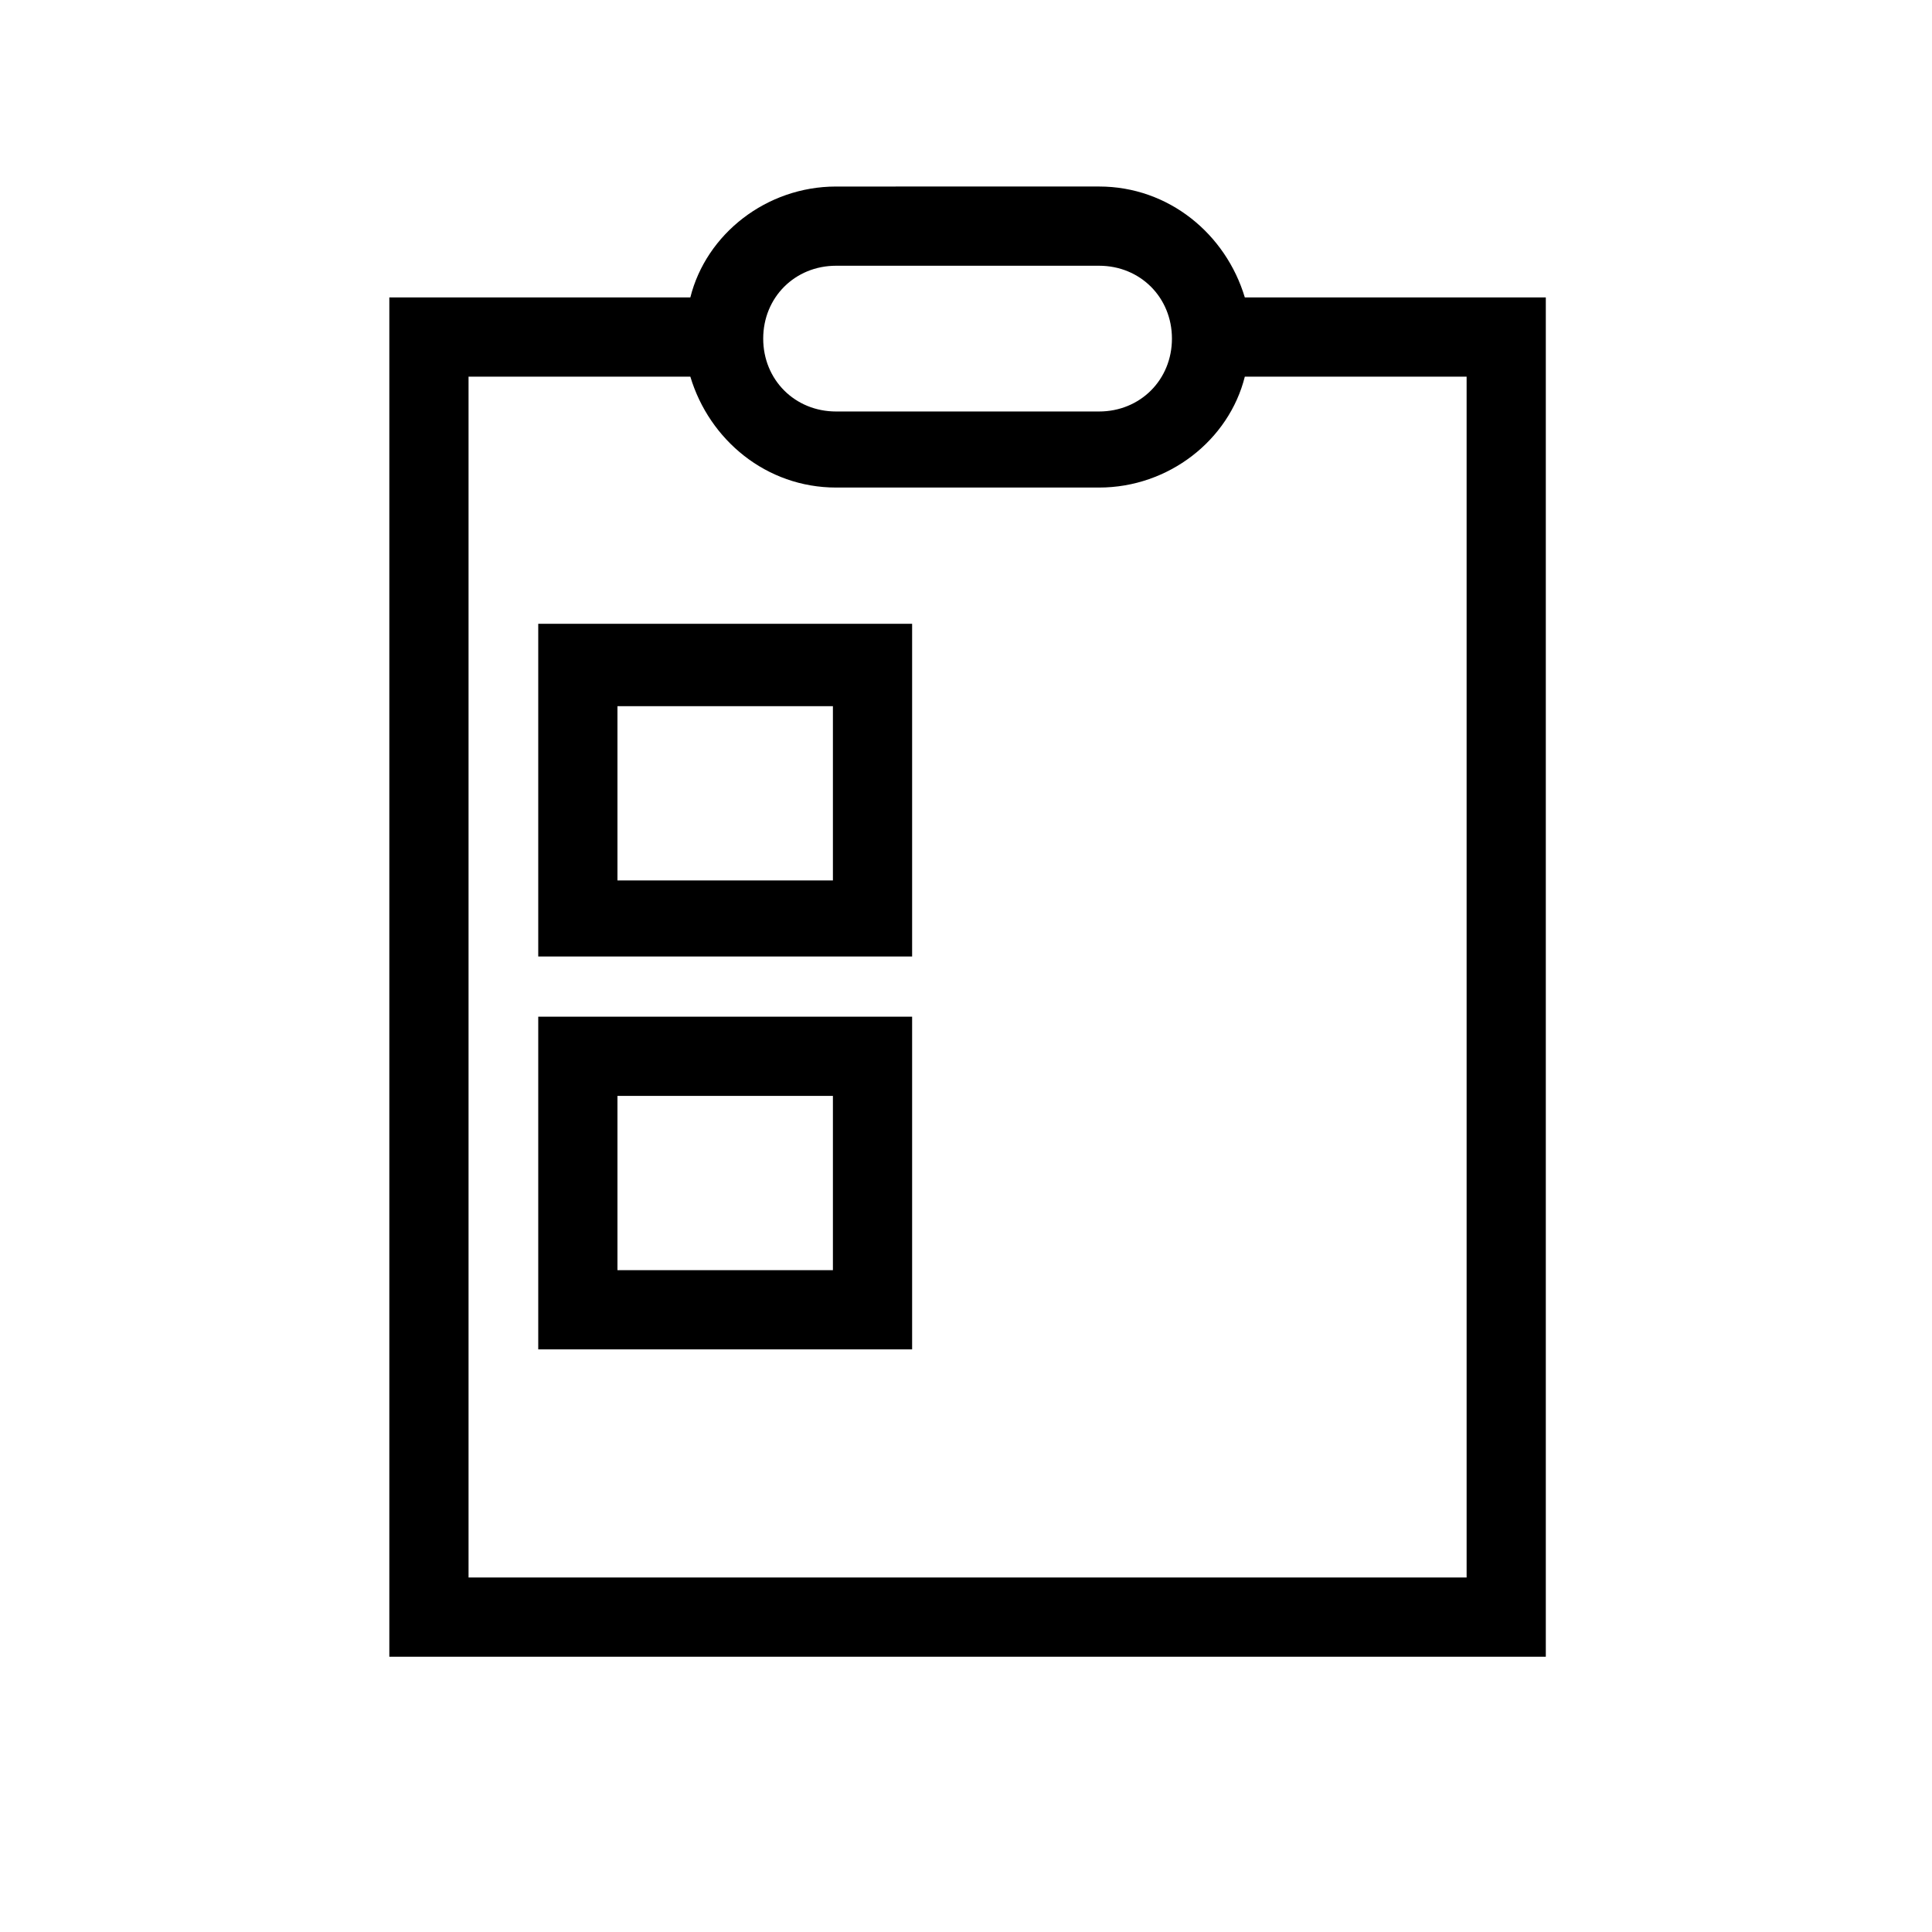
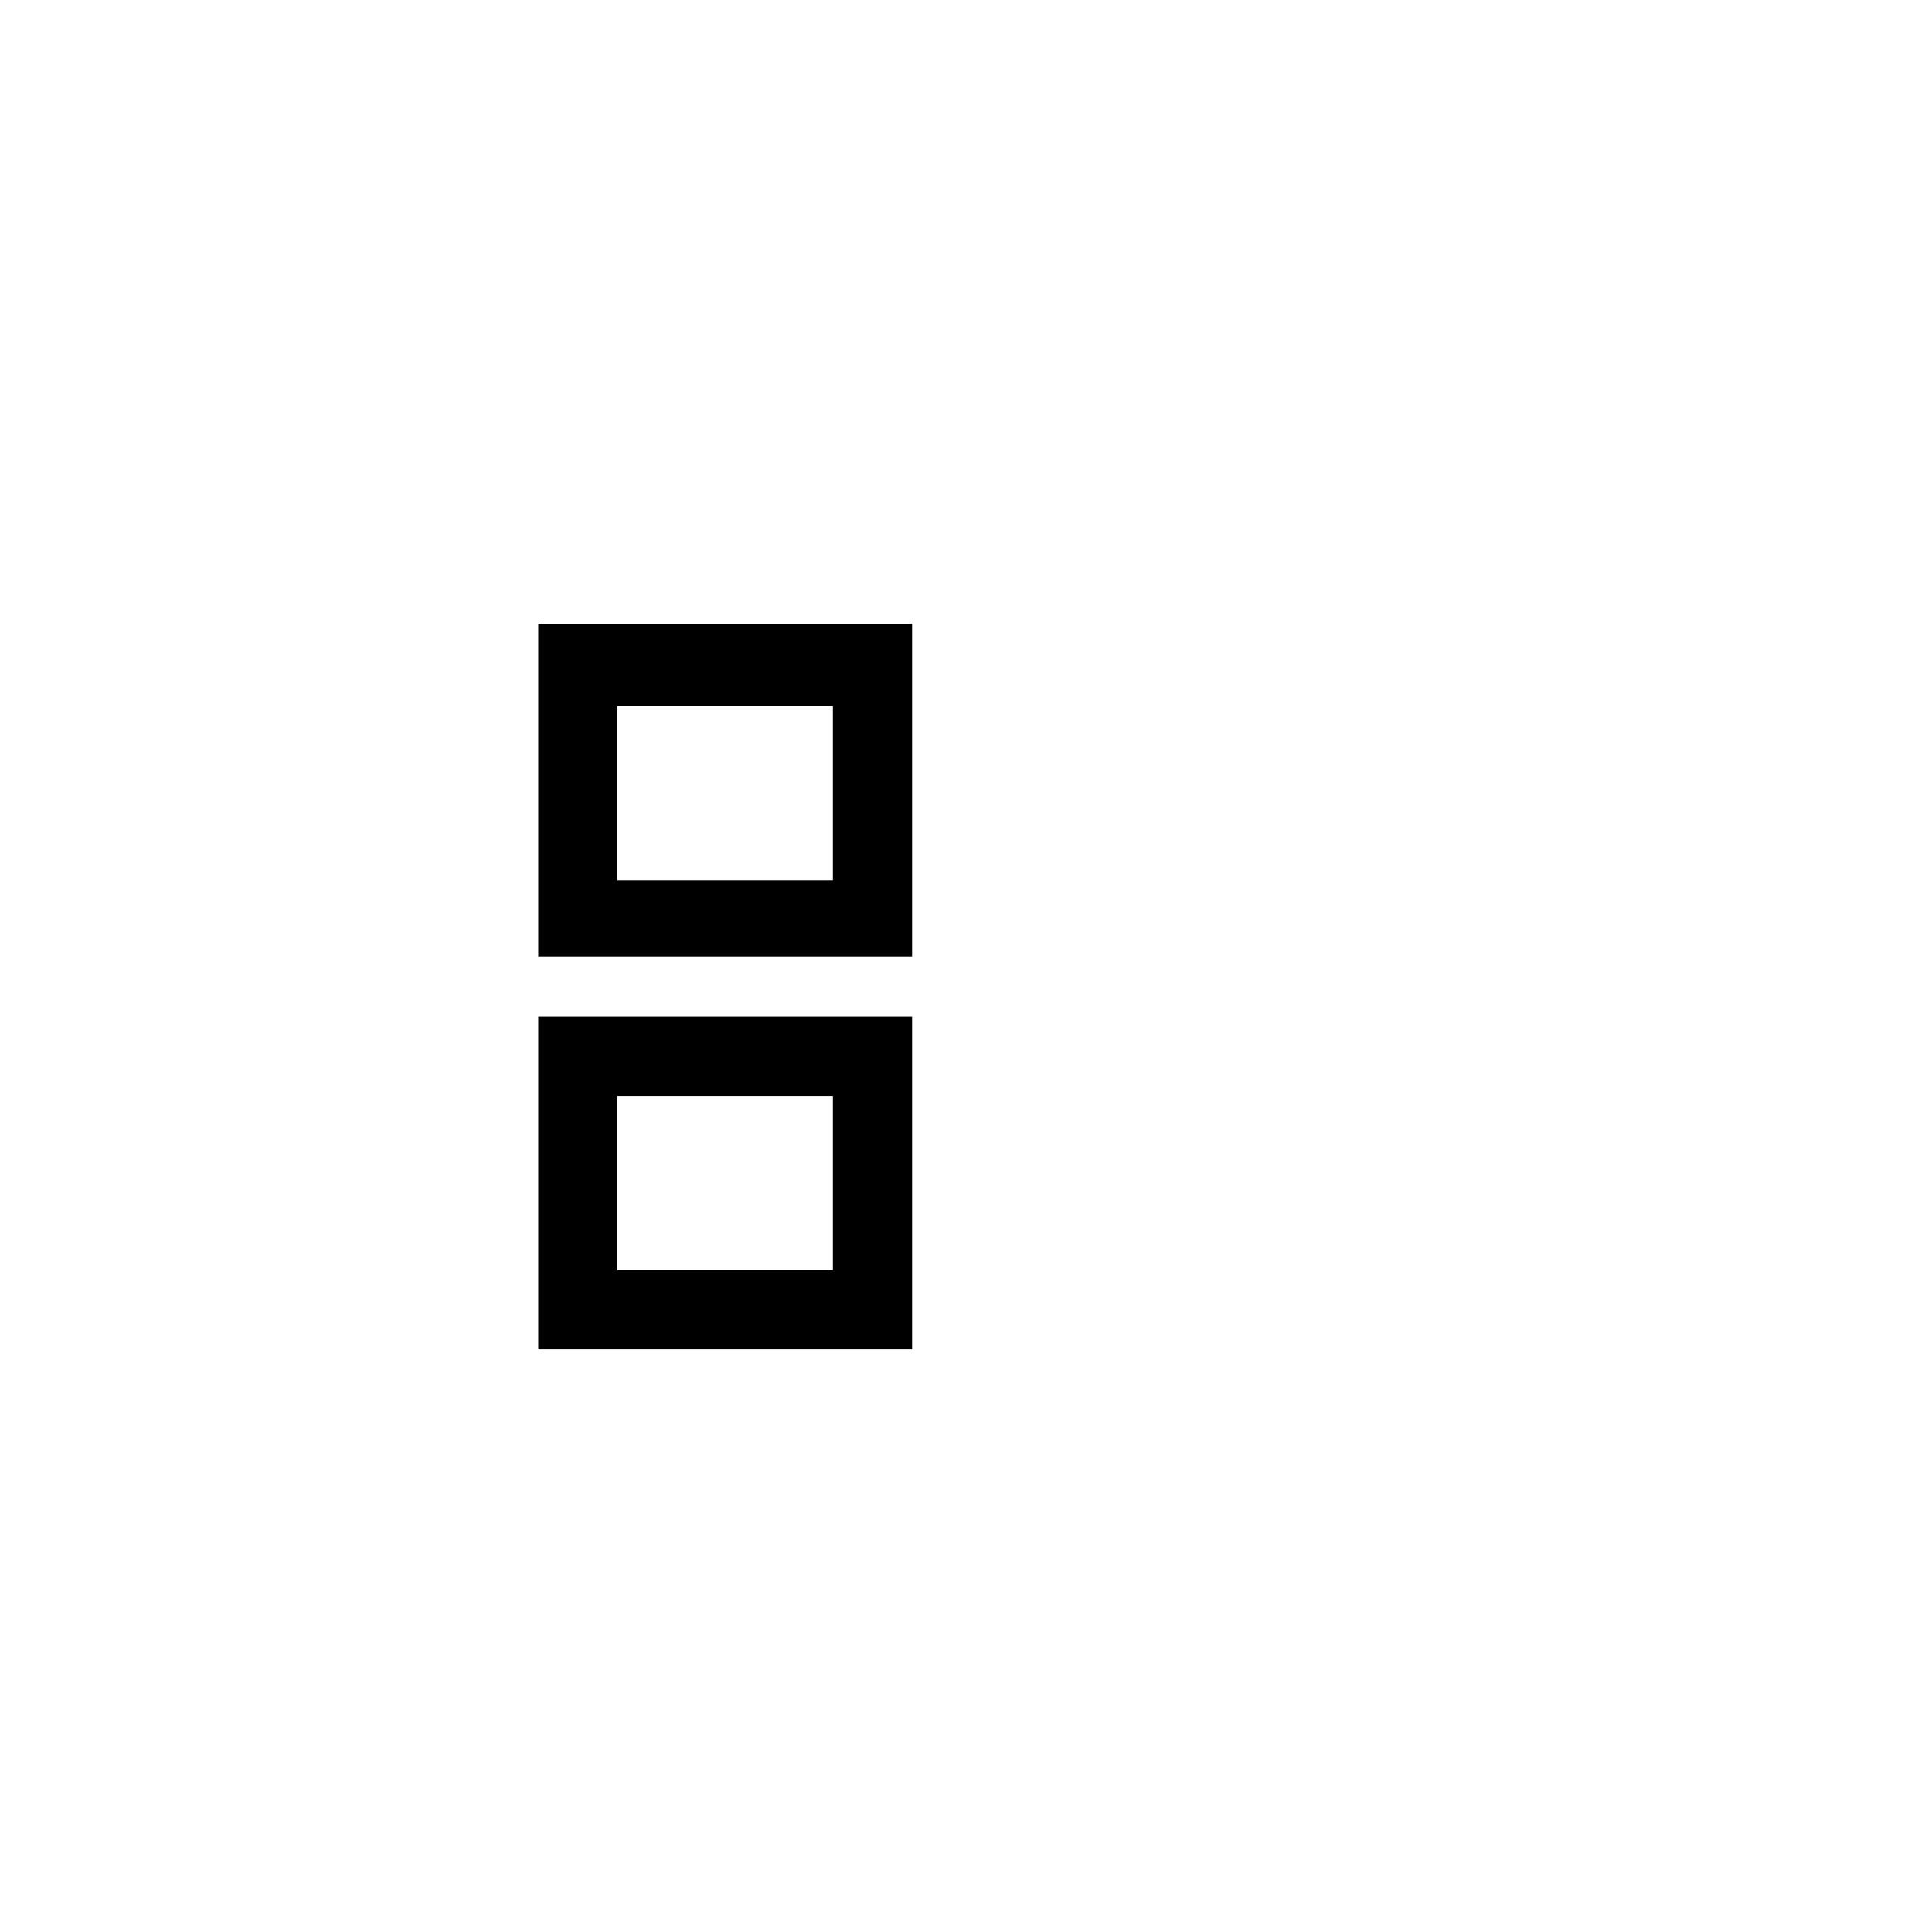
<svg xmlns="http://www.w3.org/2000/svg" fill="#000000" width="800px" height="800px" version="1.1" viewBox="144 144 512 512">
  <g>
-     <path d="m473.89 222.82c-5.039-16.793-20.152-29.391-38.625-29.391l-69.695 0.004c-18.473 0-34.426 12.594-38.625 29.391h-79.77v360.22h306.48v-360.22zm-108.32-8.395h69.695c10.914 0 19.312 8.398 19.312 19.312 0 10.914-8.398 19.312-19.312 19.312h-69.695c-10.914 0-19.312-8.398-19.312-19.312 0-10.918 8.398-19.312 19.312-19.312zm167.1 347.63h-264.5v-318.24h58.777c5.039 16.793 20.152 29.391 38.625 29.391h69.695c18.473 0 34.426-12.594 38.625-29.391h58.777z" />
    <path d="m286.64 397.48h99.082v-88.168h-99.082zm20.992-66.336h57.098v46.184h-57.098z" />
    <path d="m286.64 501.6h99.082v-88.168h-99.082zm20.992-67.176h57.098v46.184h-57.098z" />
  </g>
</svg>